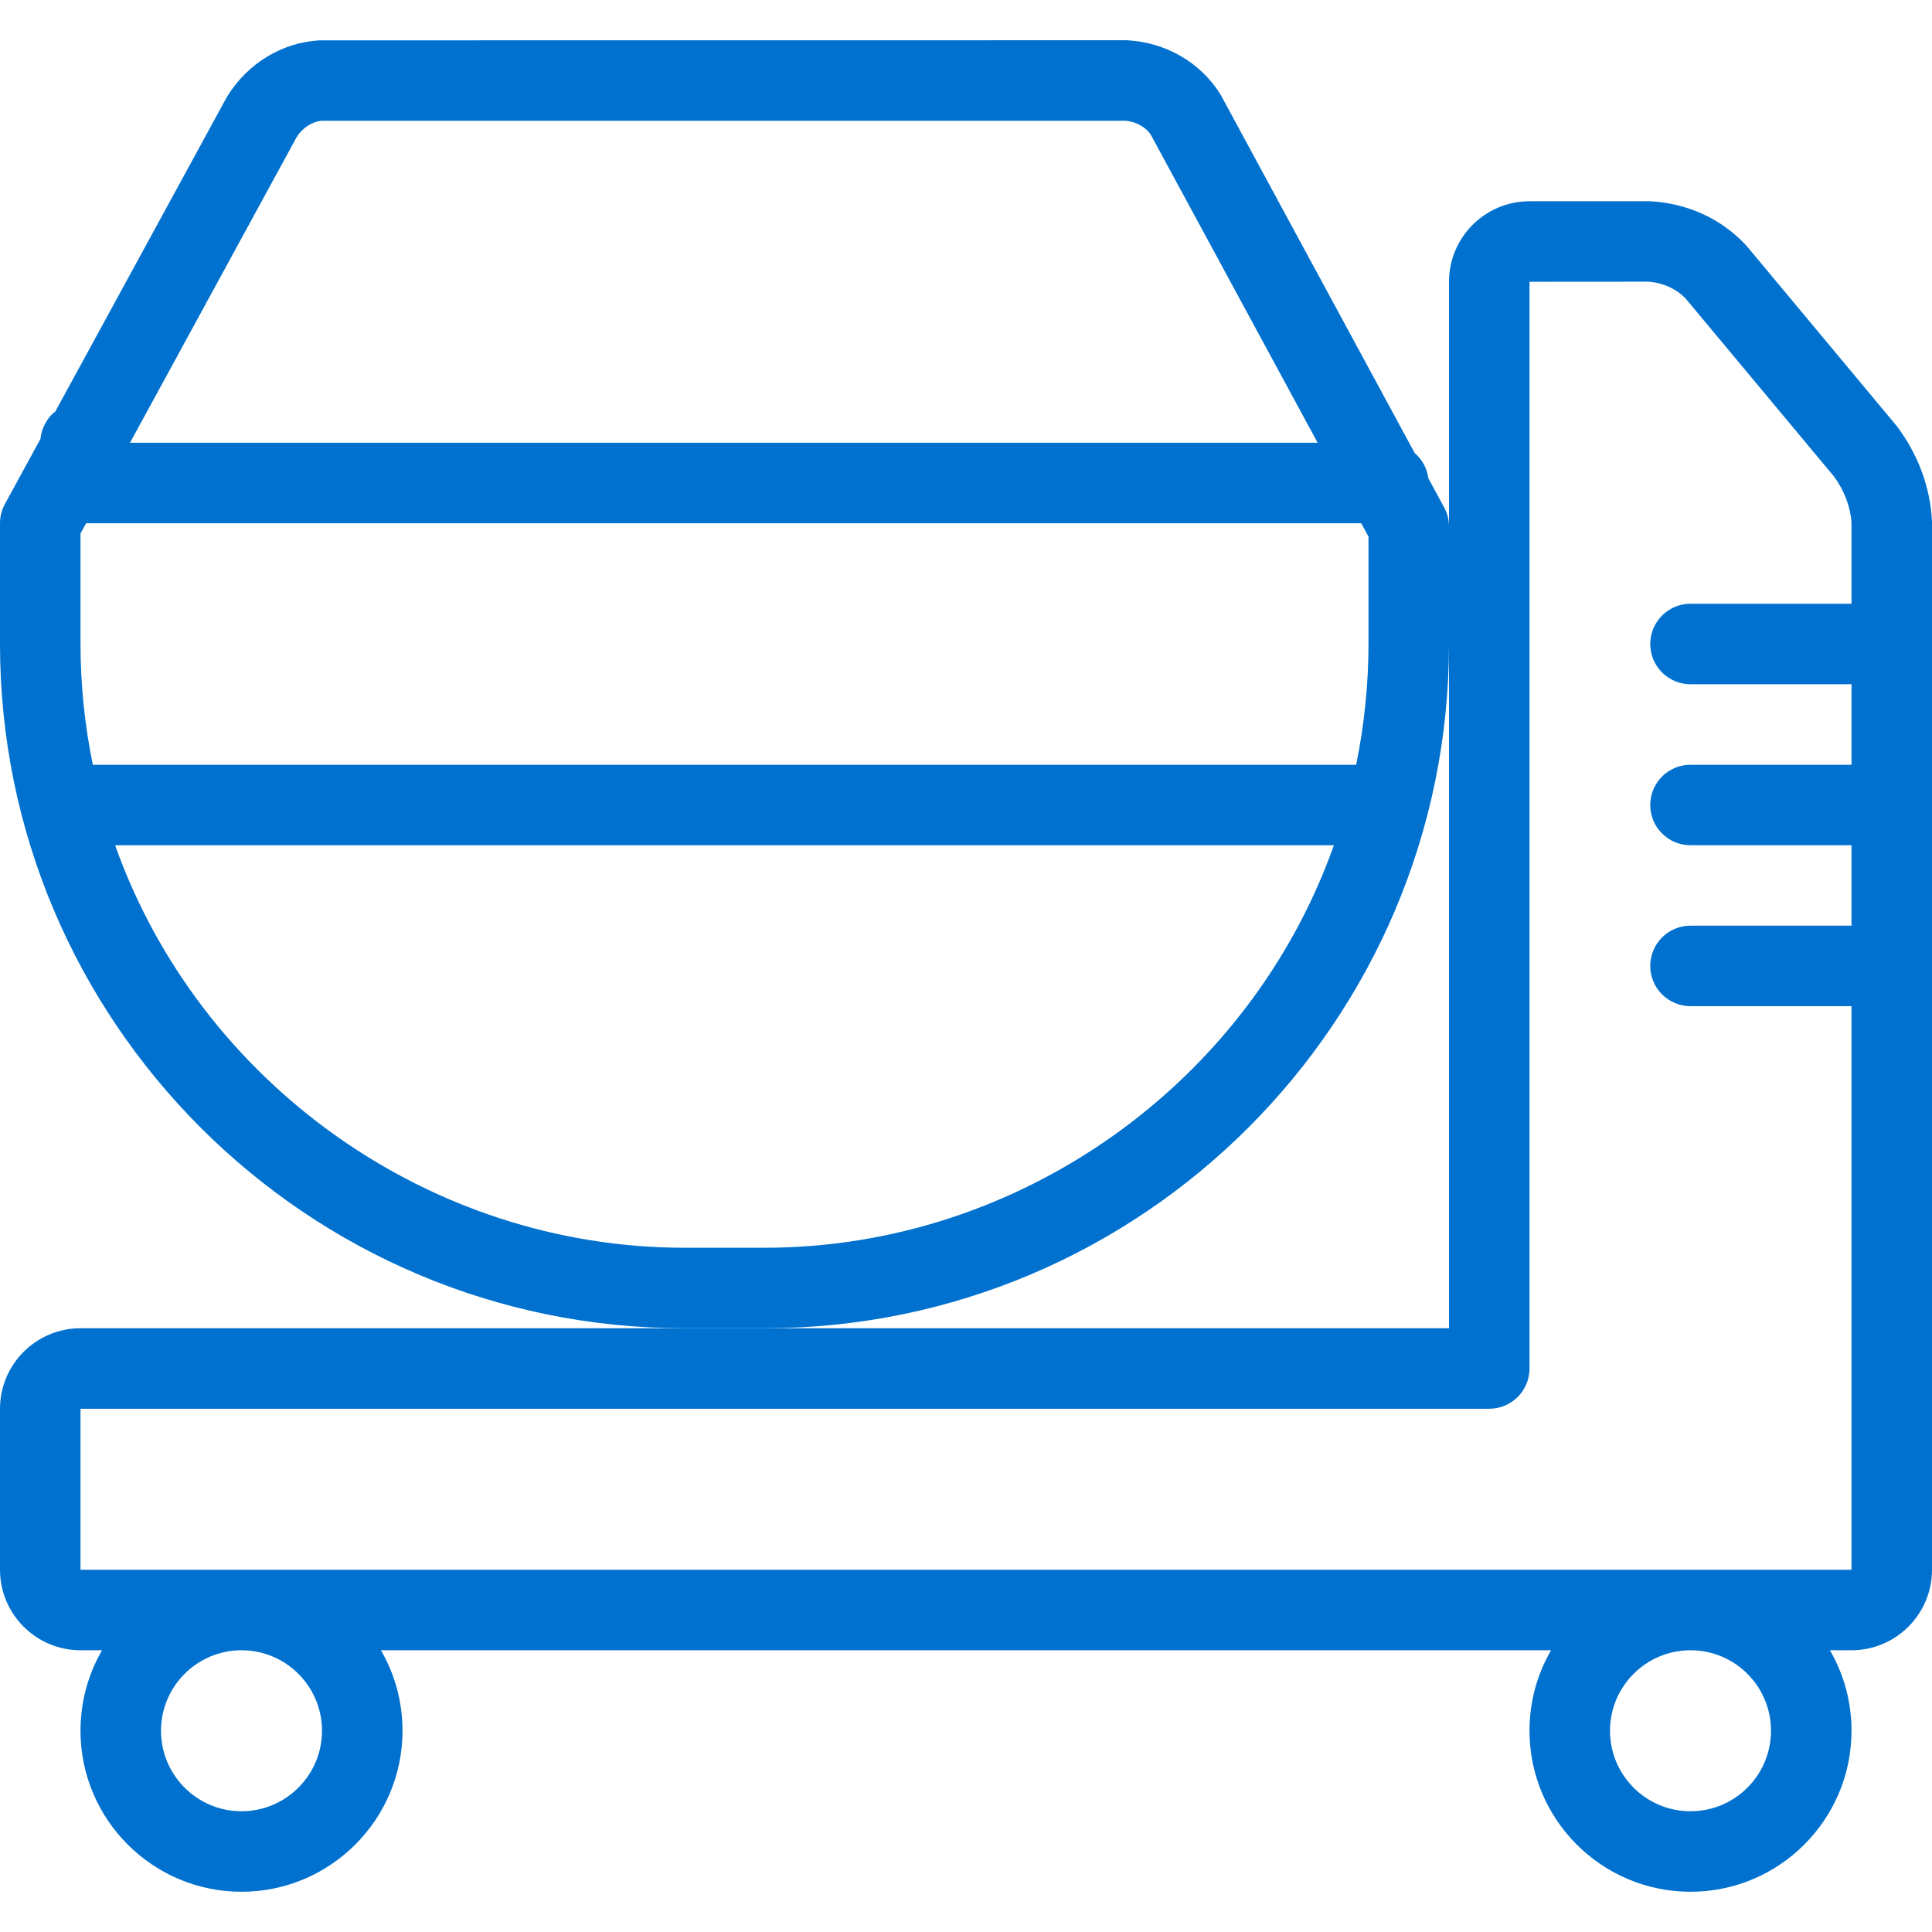
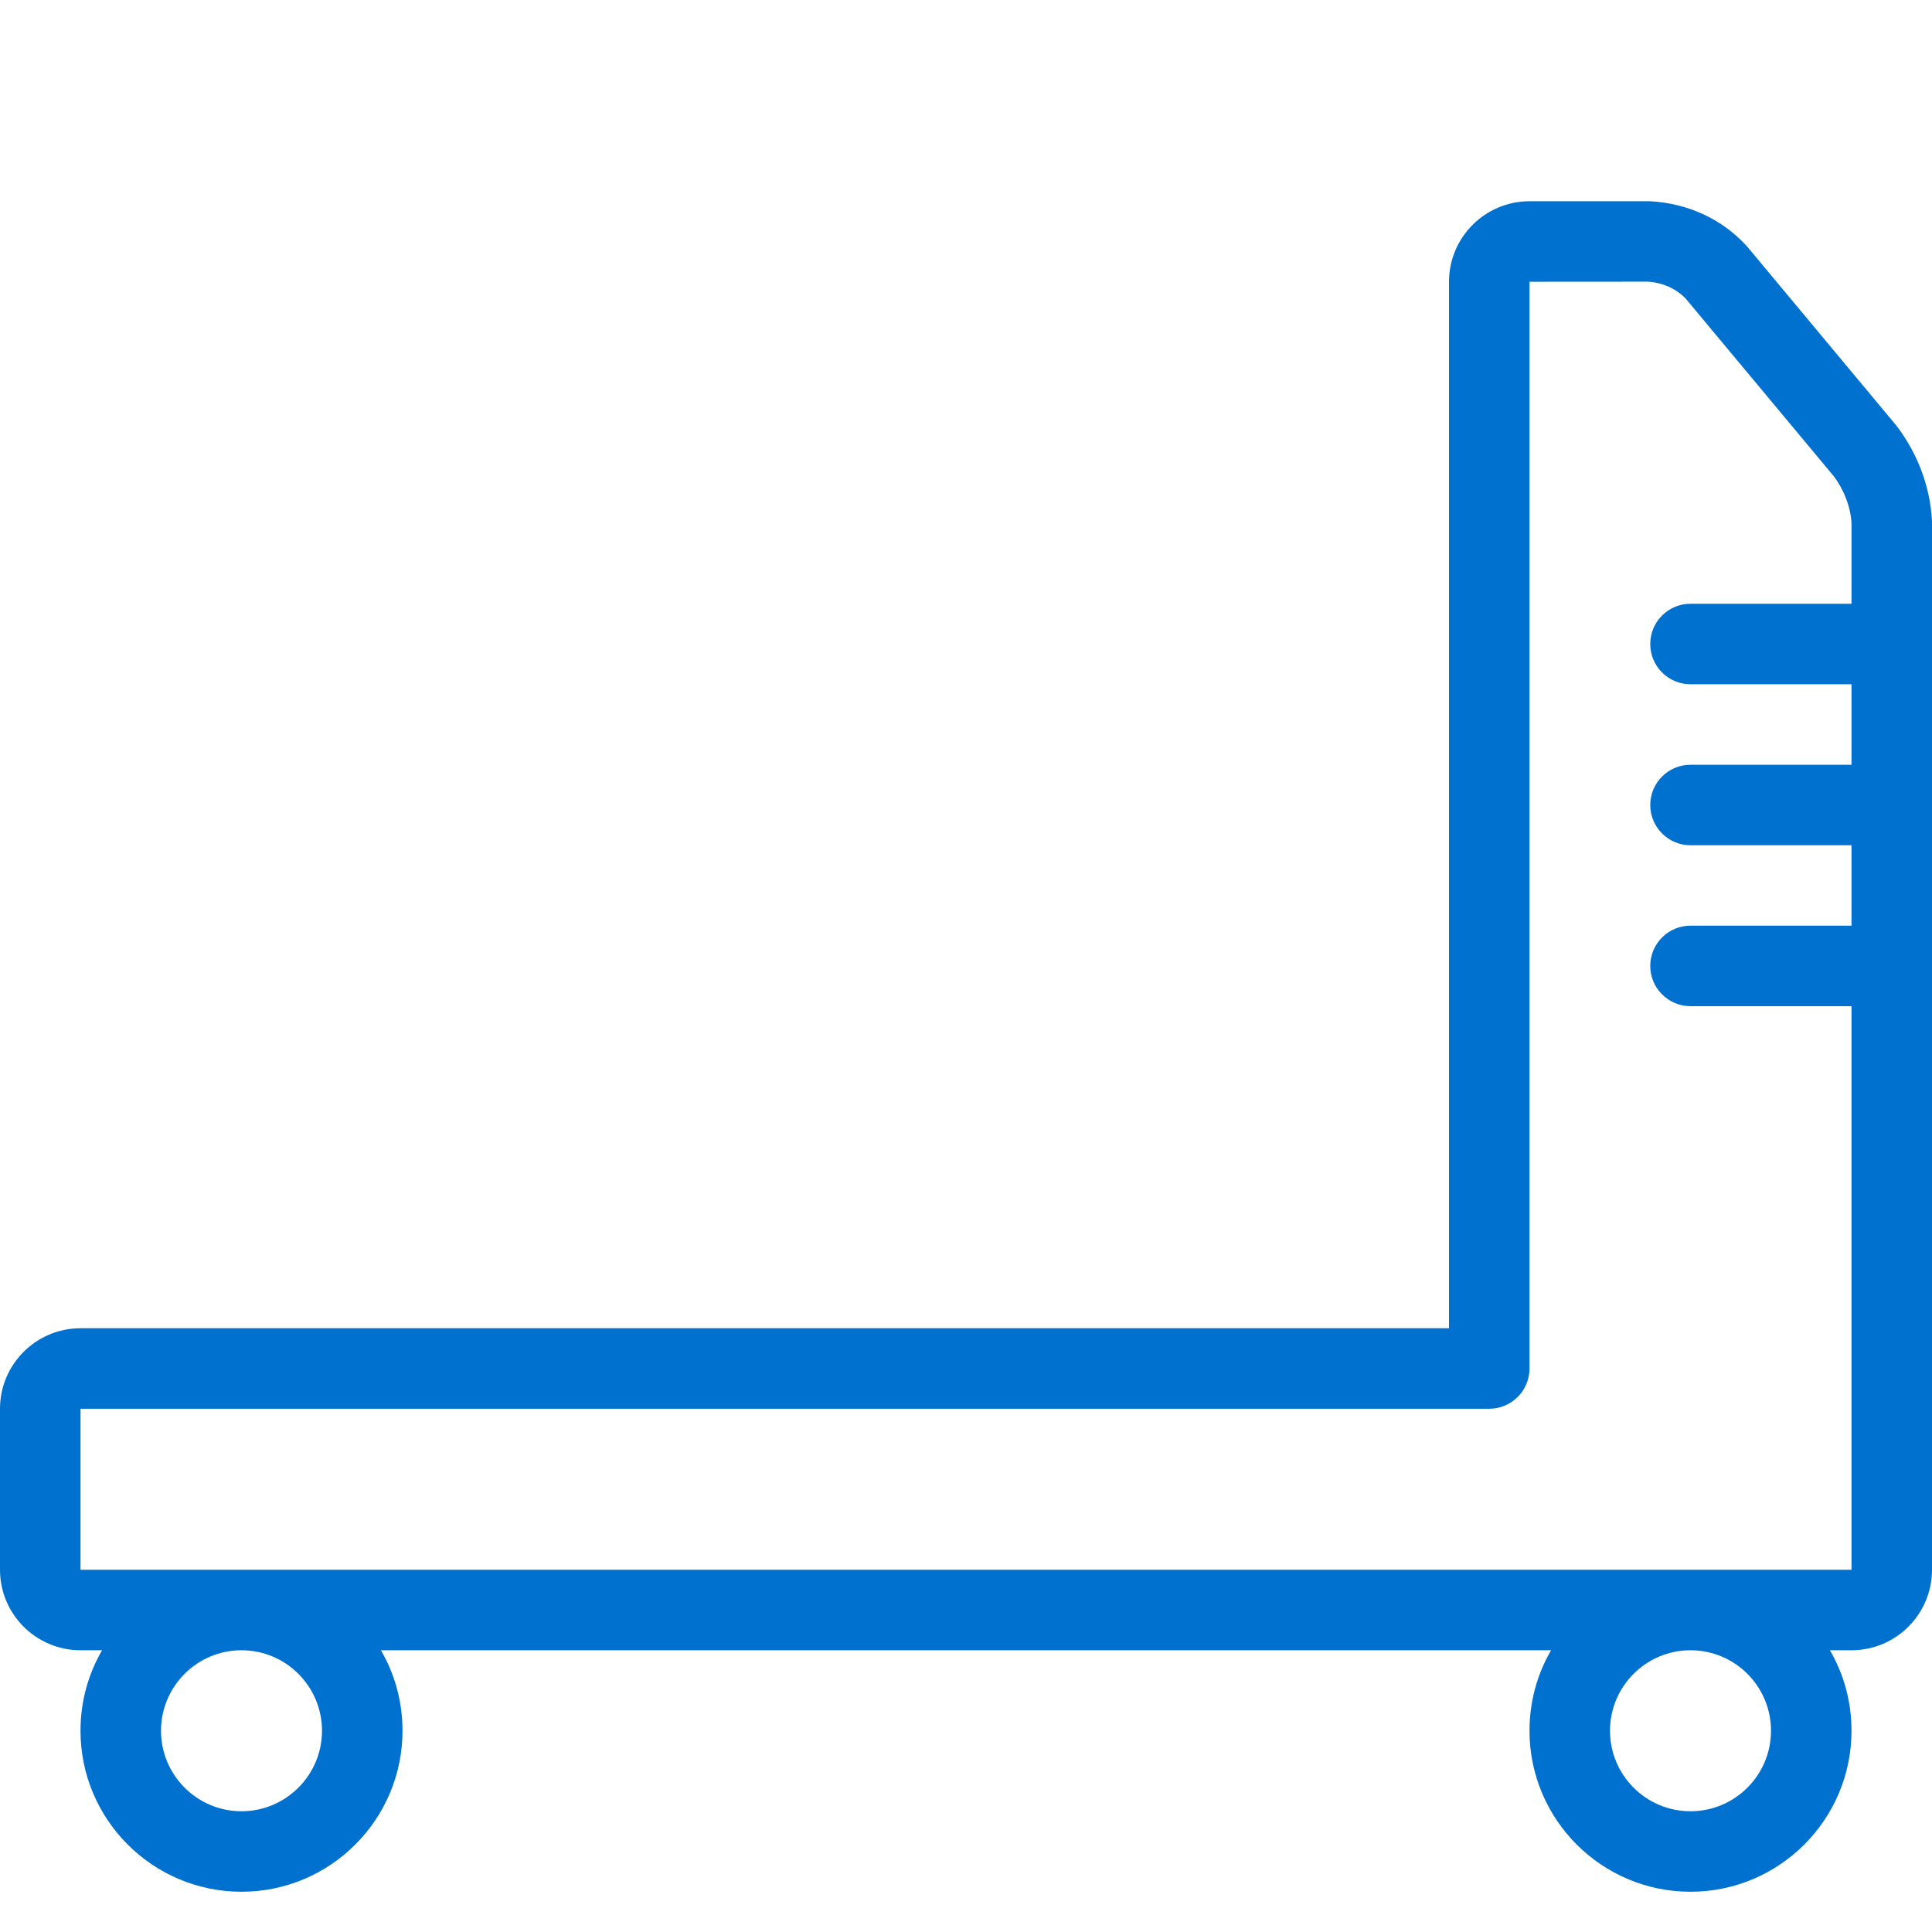
<svg xmlns="http://www.w3.org/2000/svg" version="1.1" id="Layer_1" x="0px" y="0px" viewBox="0 0 24 24" style="enable-background:new 0 0 24 24;" xml:space="preserve">
  <g style="fill:#0071ce;fill-opacity:1">
    <title>construction-mortar-machine</title>
-     <path d="M8.5,16.5C3.813,16.5,0,12.687,0,8V6.5c0-0.083,0.021-0.166,0.061-0.239l0.442-0.809C0.507,5.403,0.52,5.356,0.539,5.309   C0.563,5.252,0.596,5.2,0.637,5.155c0.019-0.018,0.036-0.032,0.05-0.043l2.134-3.912c0.257-0.416,0.684-0.673,1.15-0.699L14,0.5   c0.489,0.027,0.919,0.28,1.164,0.678l2.41,4.45c0.094,0.081,0.154,0.192,0.169,0.312l0.196,0.362C17.979,6.374,18,6.456,18,6.54V8   c0,4.687-3.813,8.5-8.5,8.5H8.5z M1.43,10.5c1.052,2.961,3.911,5,7.07,5h1c3.159,0,6.019-2.039,7.07-5H1.43z M16.847,9.5   C16.948,9.003,17,8.5,17,8V6.667L16.91,6.5H1.07L1,6.627V8c0,0.5,0.051,1.003,0.153,1.5H16.847z M16.368,5.5l-2.07-3.822   c-0.06-0.096-0.185-0.169-0.32-0.178L4,1.5C3.885,1.507,3.759,1.585,3.686,1.702L1.615,5.5H16.368z" />
    <path d="M21,23.5c-1.103,0-2-0.897-2-2c0-0.357,0.093-0.699,0.268-1H4.732C4.907,20.801,5,21.143,5,21.5c0,1.103-0.897,2-2,2   s-2-0.897-2-2c0-0.357,0.093-0.699,0.268-1H1c-0.551,0-1-0.448-1-1v-2c0-0.552,0.449-1,1-1h17v-13c0-0.551,0.448-1,1-1h1.5   c0.466,0.026,0.882,0.218,1.185,0.542c0.003,0.004,0.016,0.018,0.019,0.021l1.86,2.232C23.83,5.649,23.978,6.054,24,6.475L24,19.5   c0,0.552-0.448,1-1,1h-0.268c0.175,0.301,0.268,0.643,0.268,1C23,22.603,22.103,23.5,21,23.5z M21,20.5c-0.552,0-1,0.448-1,1   s0.448,1,1,1s1-0.448,1-1S21.552,20.5,21,20.5z M3,20.5c-0.551,0-1,0.448-1,1s0.449,1,1,1s1-0.448,1-1S3.551,20.5,3,20.5z M1,19.5   h22v-7.001h-2c-0.276,0-0.5-0.224-0.5-0.5c0-0.276,0.224-0.5,0.5-0.5h2V10.5h-2c-0.276,0-0.5-0.224-0.5-0.5s0.224-0.5,0.5-0.5h2v-1   h-2c-0.276,0-0.5-0.224-0.5-0.5s0.224-0.5,0.5-0.5h2v-1c-0.01-0.197-0.089-0.409-0.22-0.584L20.941,3.71   c-0.115-0.121-0.286-0.2-0.469-0.211L19,3.5V17c0,0.276-0.224,0.5-0.5,0.5H1h0L1,19.5z" />
  </g>
</svg>